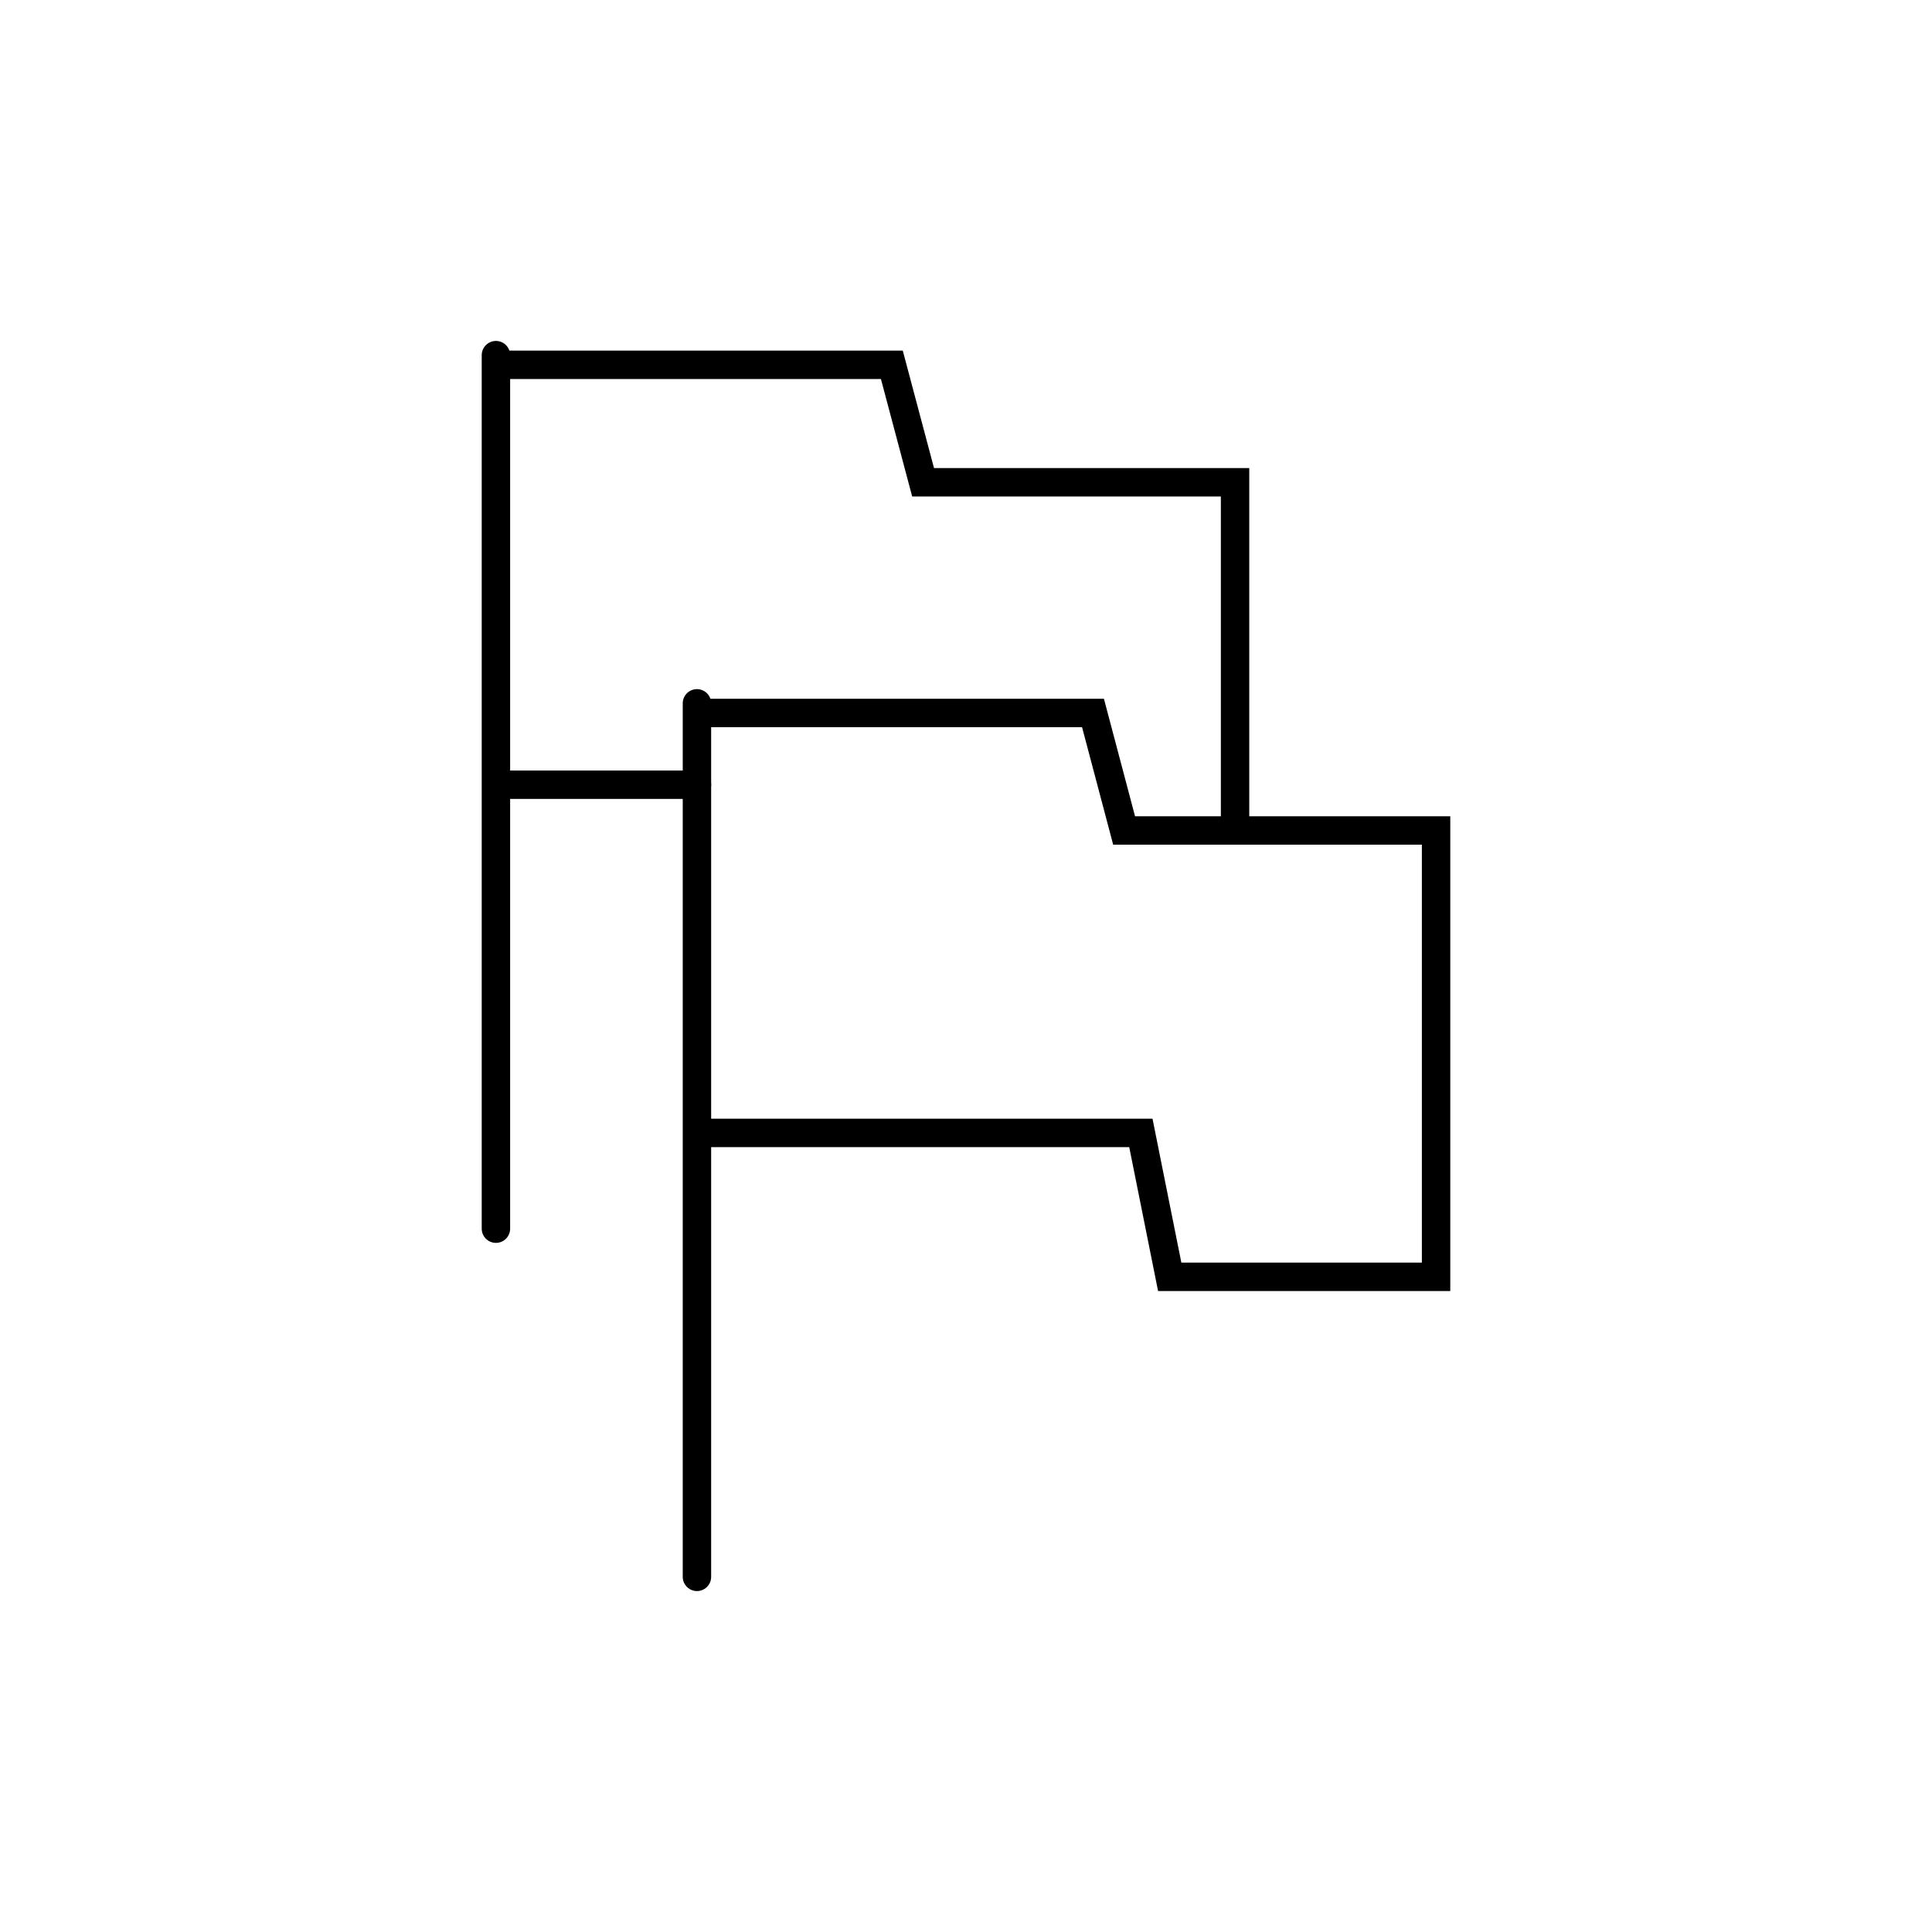
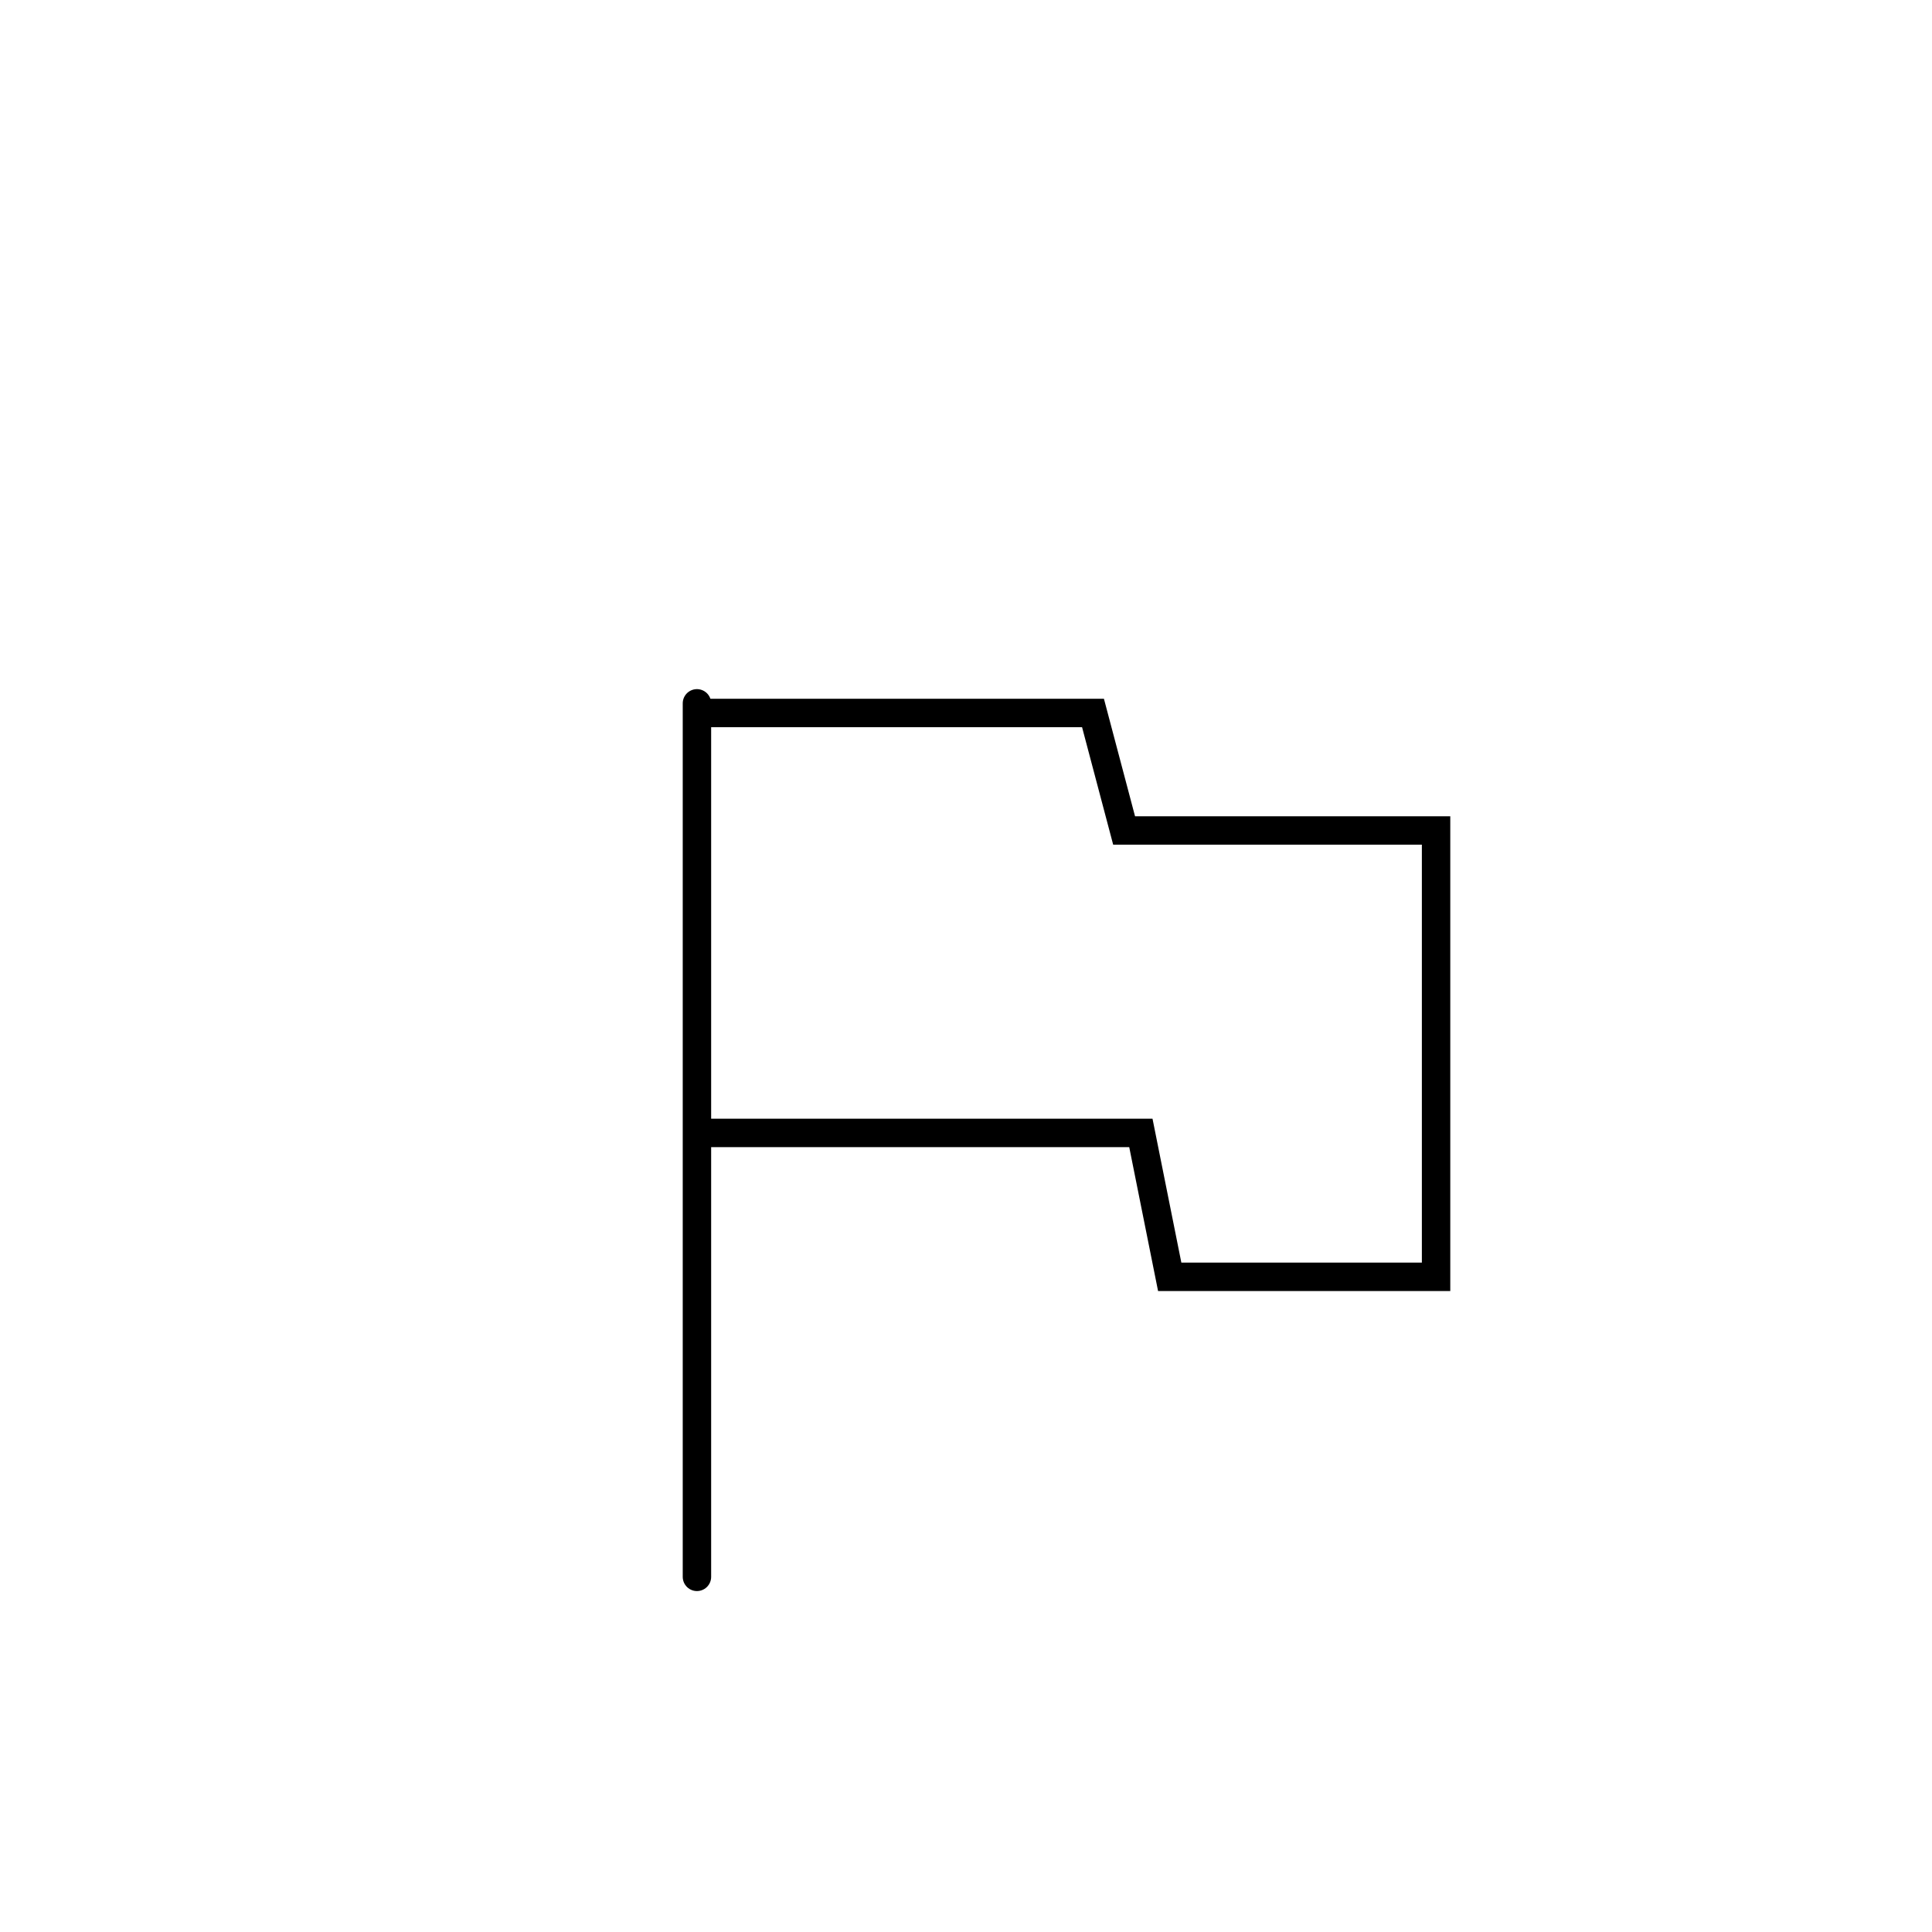
<svg xmlns="http://www.w3.org/2000/svg" id="Ebene_2" version="1.1" viewBox="0 0 136 136">
  <defs>
    <style>
      .st0 {
        fill: none;
        stroke: #000;
        stroke-linecap: round;
        stroke-miterlimit: 10;
        stroke-width: 2px;
      }
    </style>
  </defs>
  <g>
-     <polyline class="st0" points="86.94 58.46 86.94 33.95 64.98 33.95 62.78 25.68 35.41 25.68" />
-     <line class="st0" x1="35.41" y1="55.24" x2="49.06" y2="55.24" />
-   </g>
+     </g>
  <polyline class="st0" points="49.57 79.75 80.31 79.75 82.34 89.88 101.09 89.88 101.09 58.46 79.13 58.46 76.94 50.19 49.57 50.19" />
-   <line class="st0" x1="34.91" y1="25" x2="34.91" y2="86.49" />
  <line class="st0" x1="49.06" y1="49.51" x2="49.06" y2="111" />
</svg>